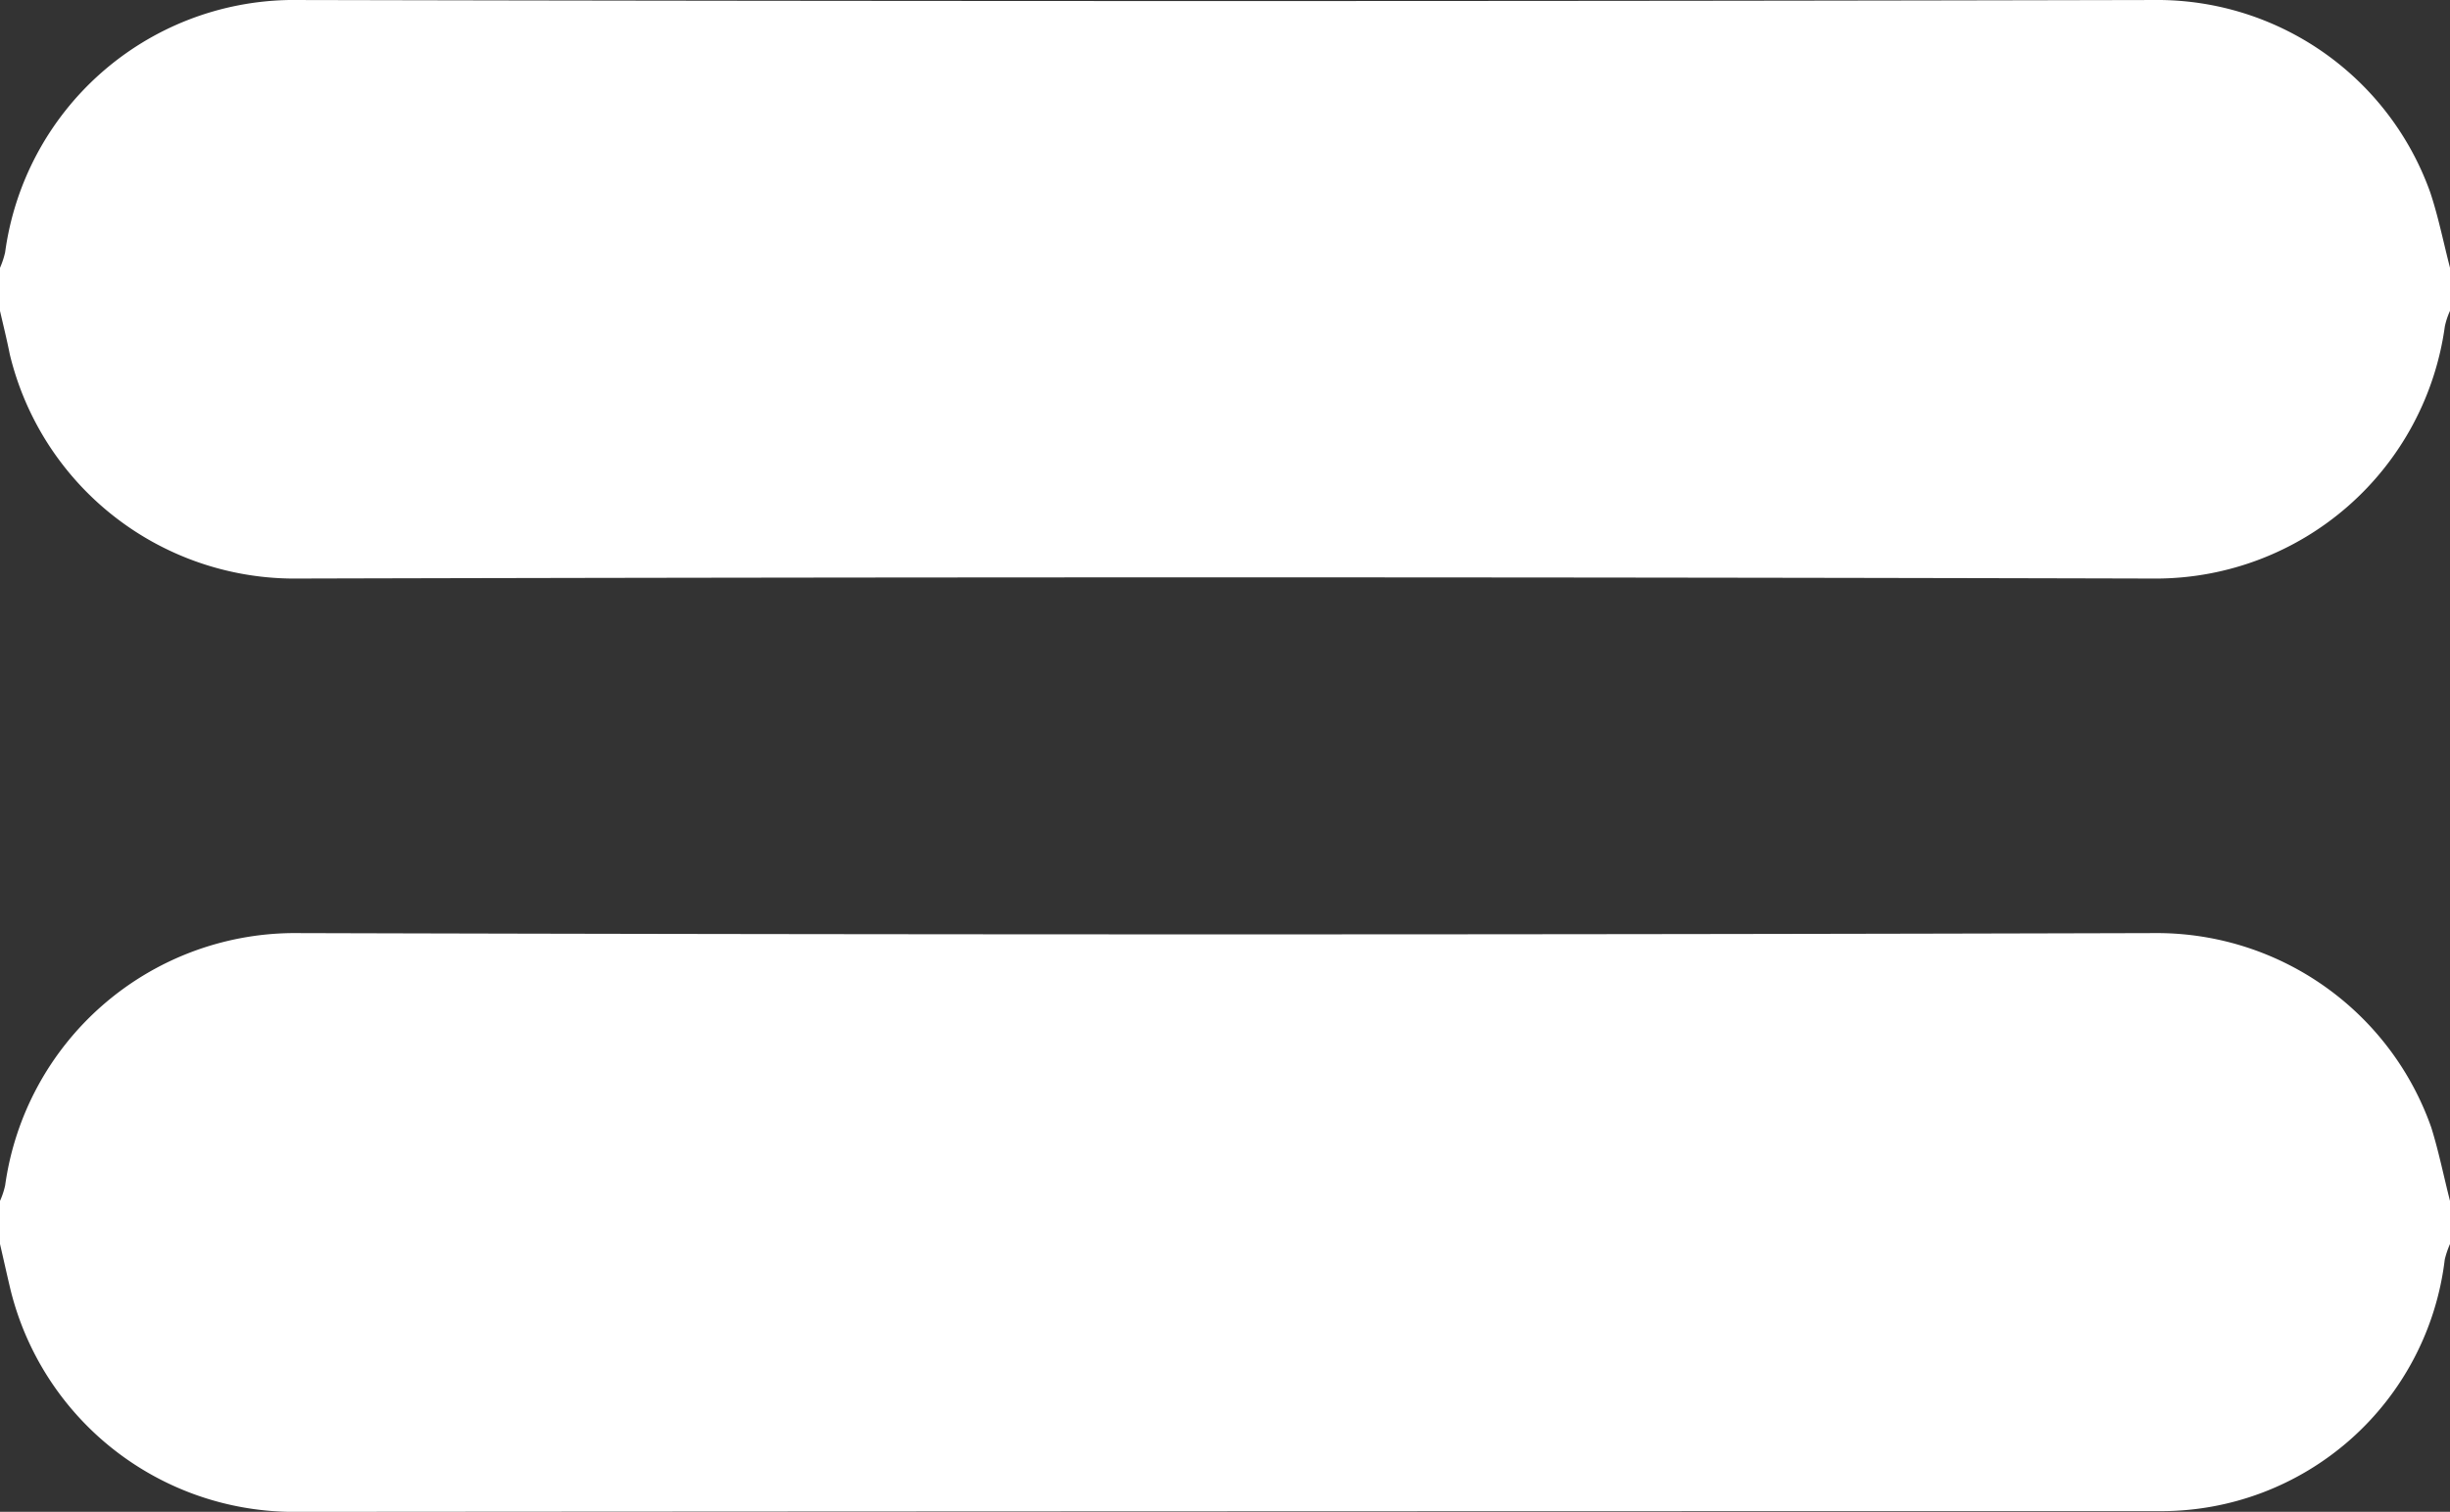
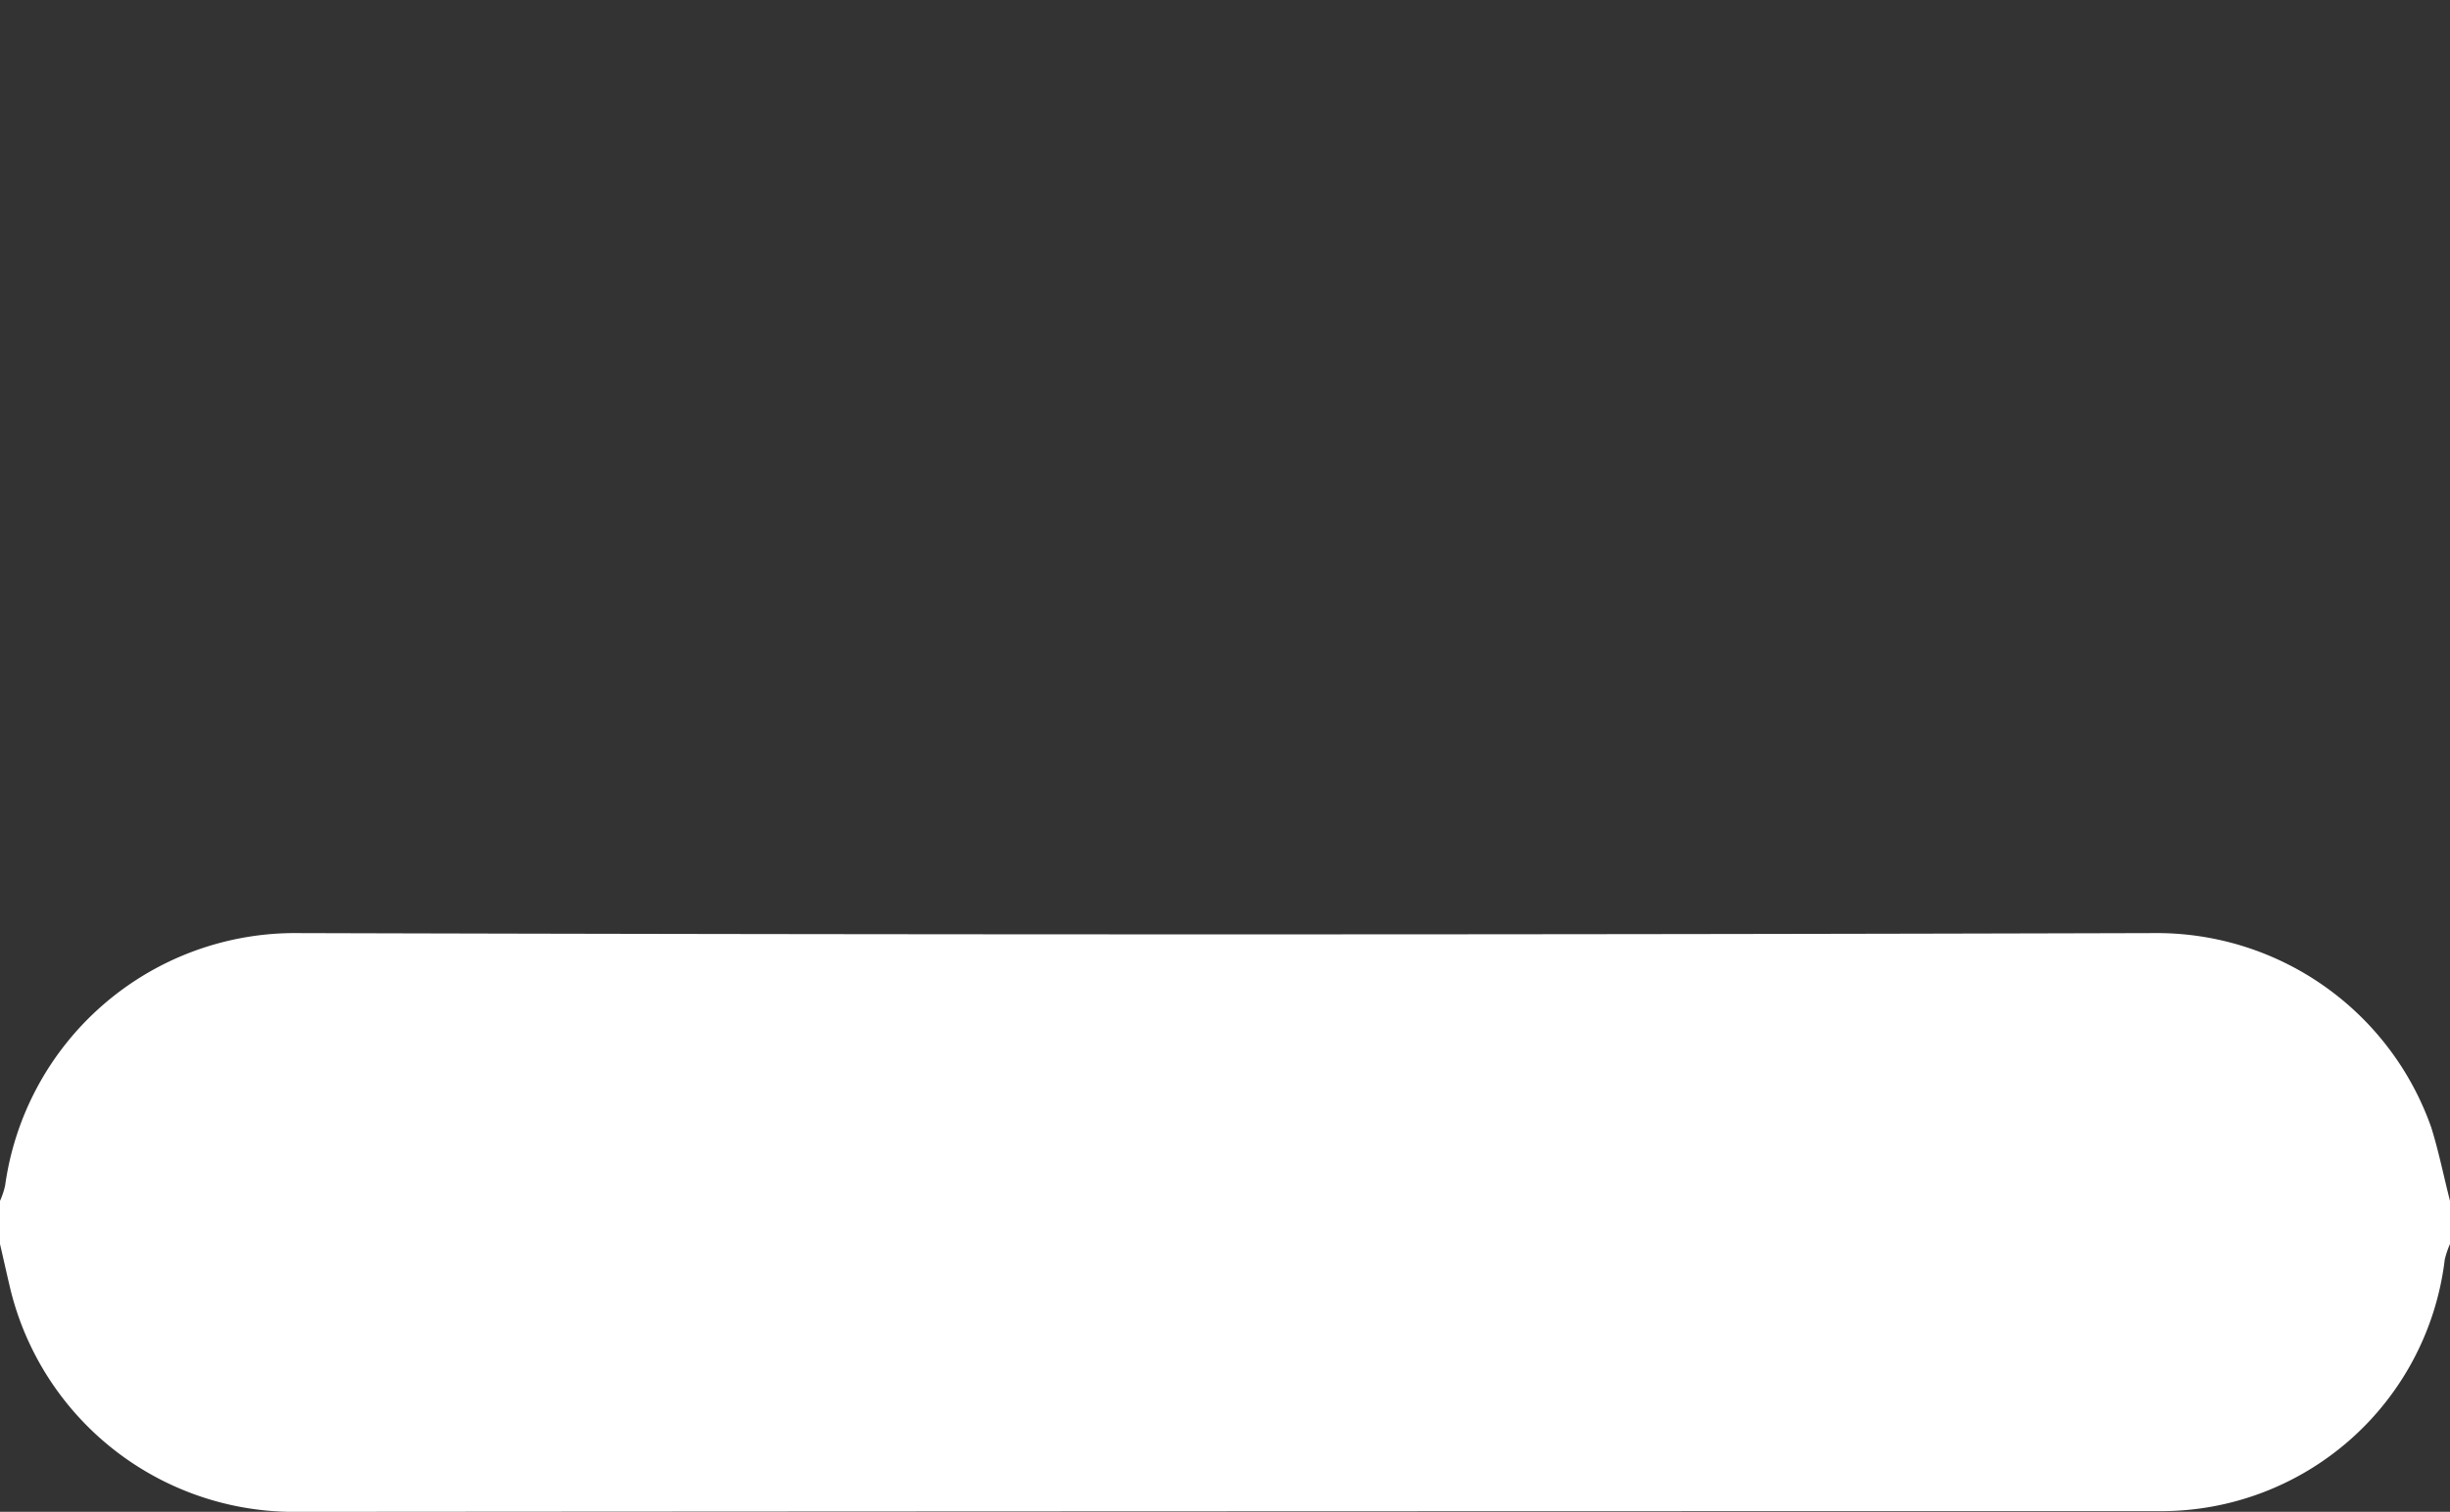
<svg xmlns="http://www.w3.org/2000/svg" width="24.724" height="15.258" viewBox="0 0 24.724 15.258">
  <rect x="0" y="0" width="24.724" height="15.258" fill="#333333" stroke="none" />
  <g id="Group_89" data-name="Group 89" transform="translate(-1180.5 -3748.439)">
-     <path id="Path_106" data-name="Path 106" d="M1180.5,3751.577v-.435a.856.856,0,0,0,.052-.158,2.943,2.943,0,0,1,2.871-2.545q9.439.021,18.879,0a2.925,2.925,0,0,1,2.722,1.94c.083.248.134.508.2.762v.435a.764.764,0,0,0-.052.157,2.947,2.947,0,0,1-2.9,2.545q-9.414-.024-18.827,0a2.956,2.956,0,0,1-2.846-2.262C1180.57,3751.87,1180.534,3751.724,1180.5,3751.577Z" fill="#fff" />
    <path id="Path_107" data-name="Path 107" d="M1205.224,3760.559v.435a.907.907,0,0,0-.053.157,2.882,2.882,0,0,1-2.87,2.539q-9.438,0-18.878.007a2.947,2.947,0,0,1-2.816-2.238c-.037-.155-.071-.31-.107-.465v-.435a.784.784,0,0,0,.052-.157,2.954,2.954,0,0,1,2.9-2.546q9.414.026,18.828,0a2.937,2.937,0,0,1,2.755,1.962C1205.111,3760.061,1205.161,3760.313,1205.224,3760.559Z" fill="#fff" />
  </g>
</svg>